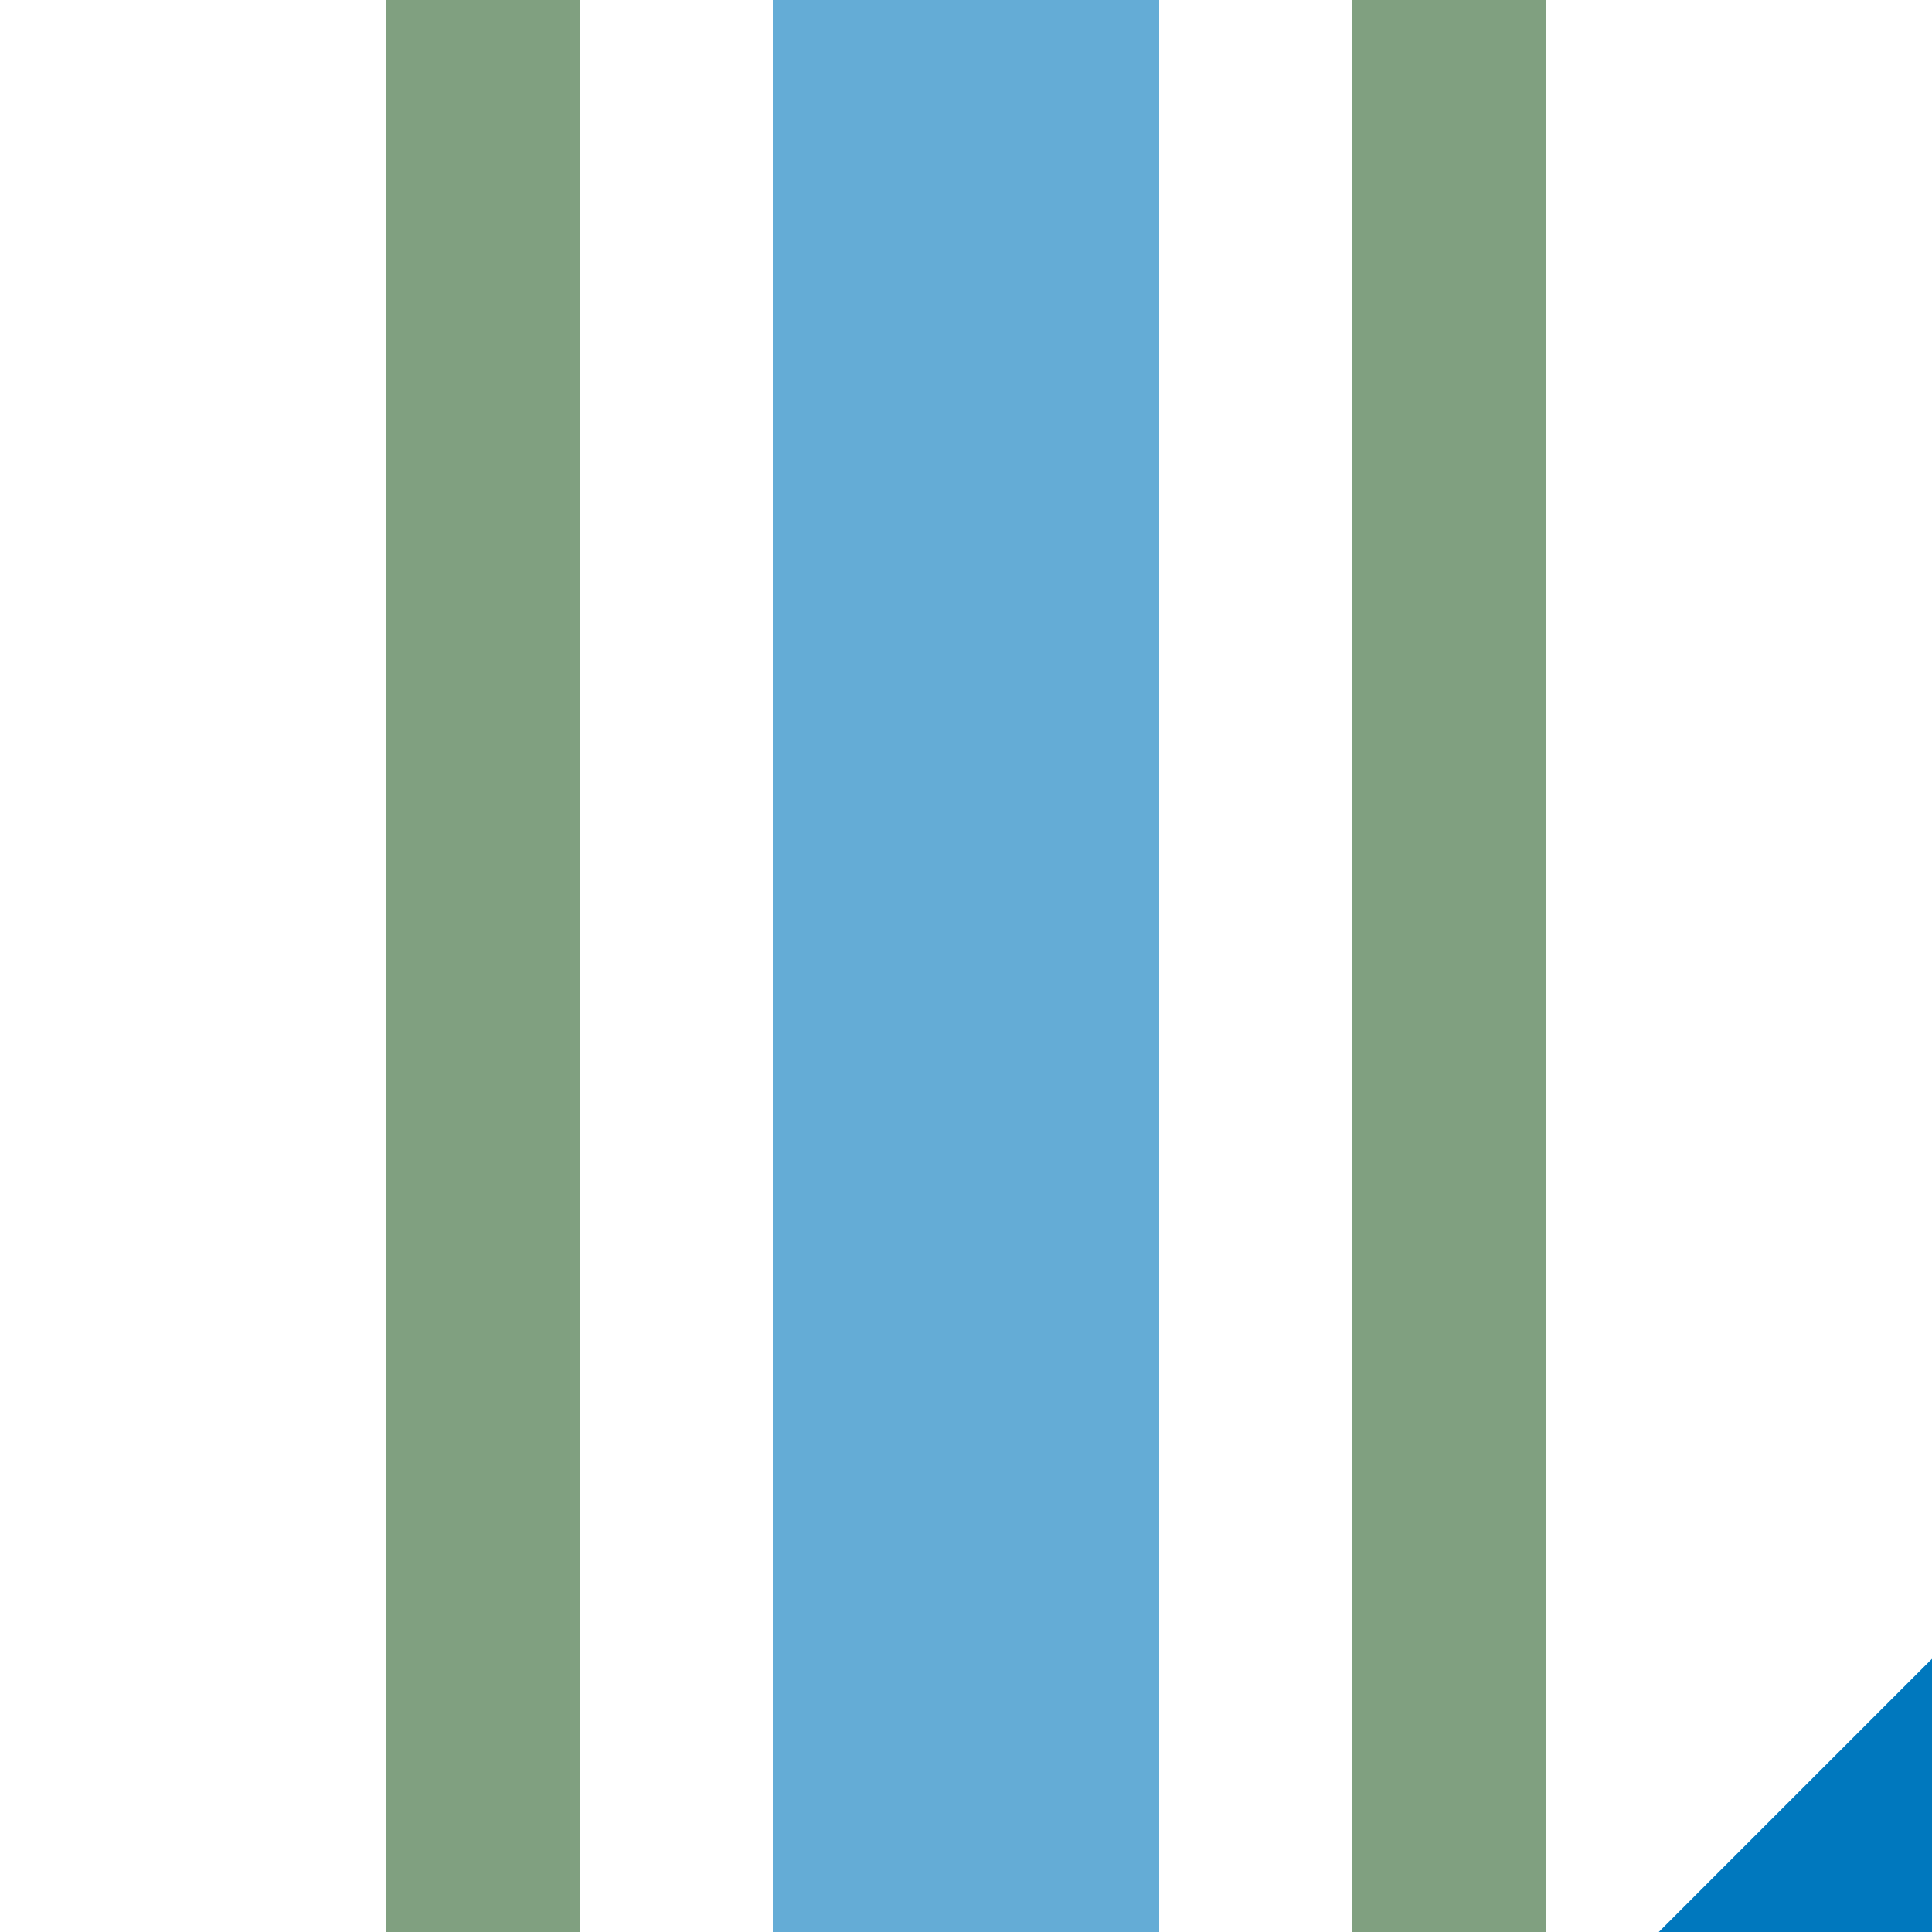
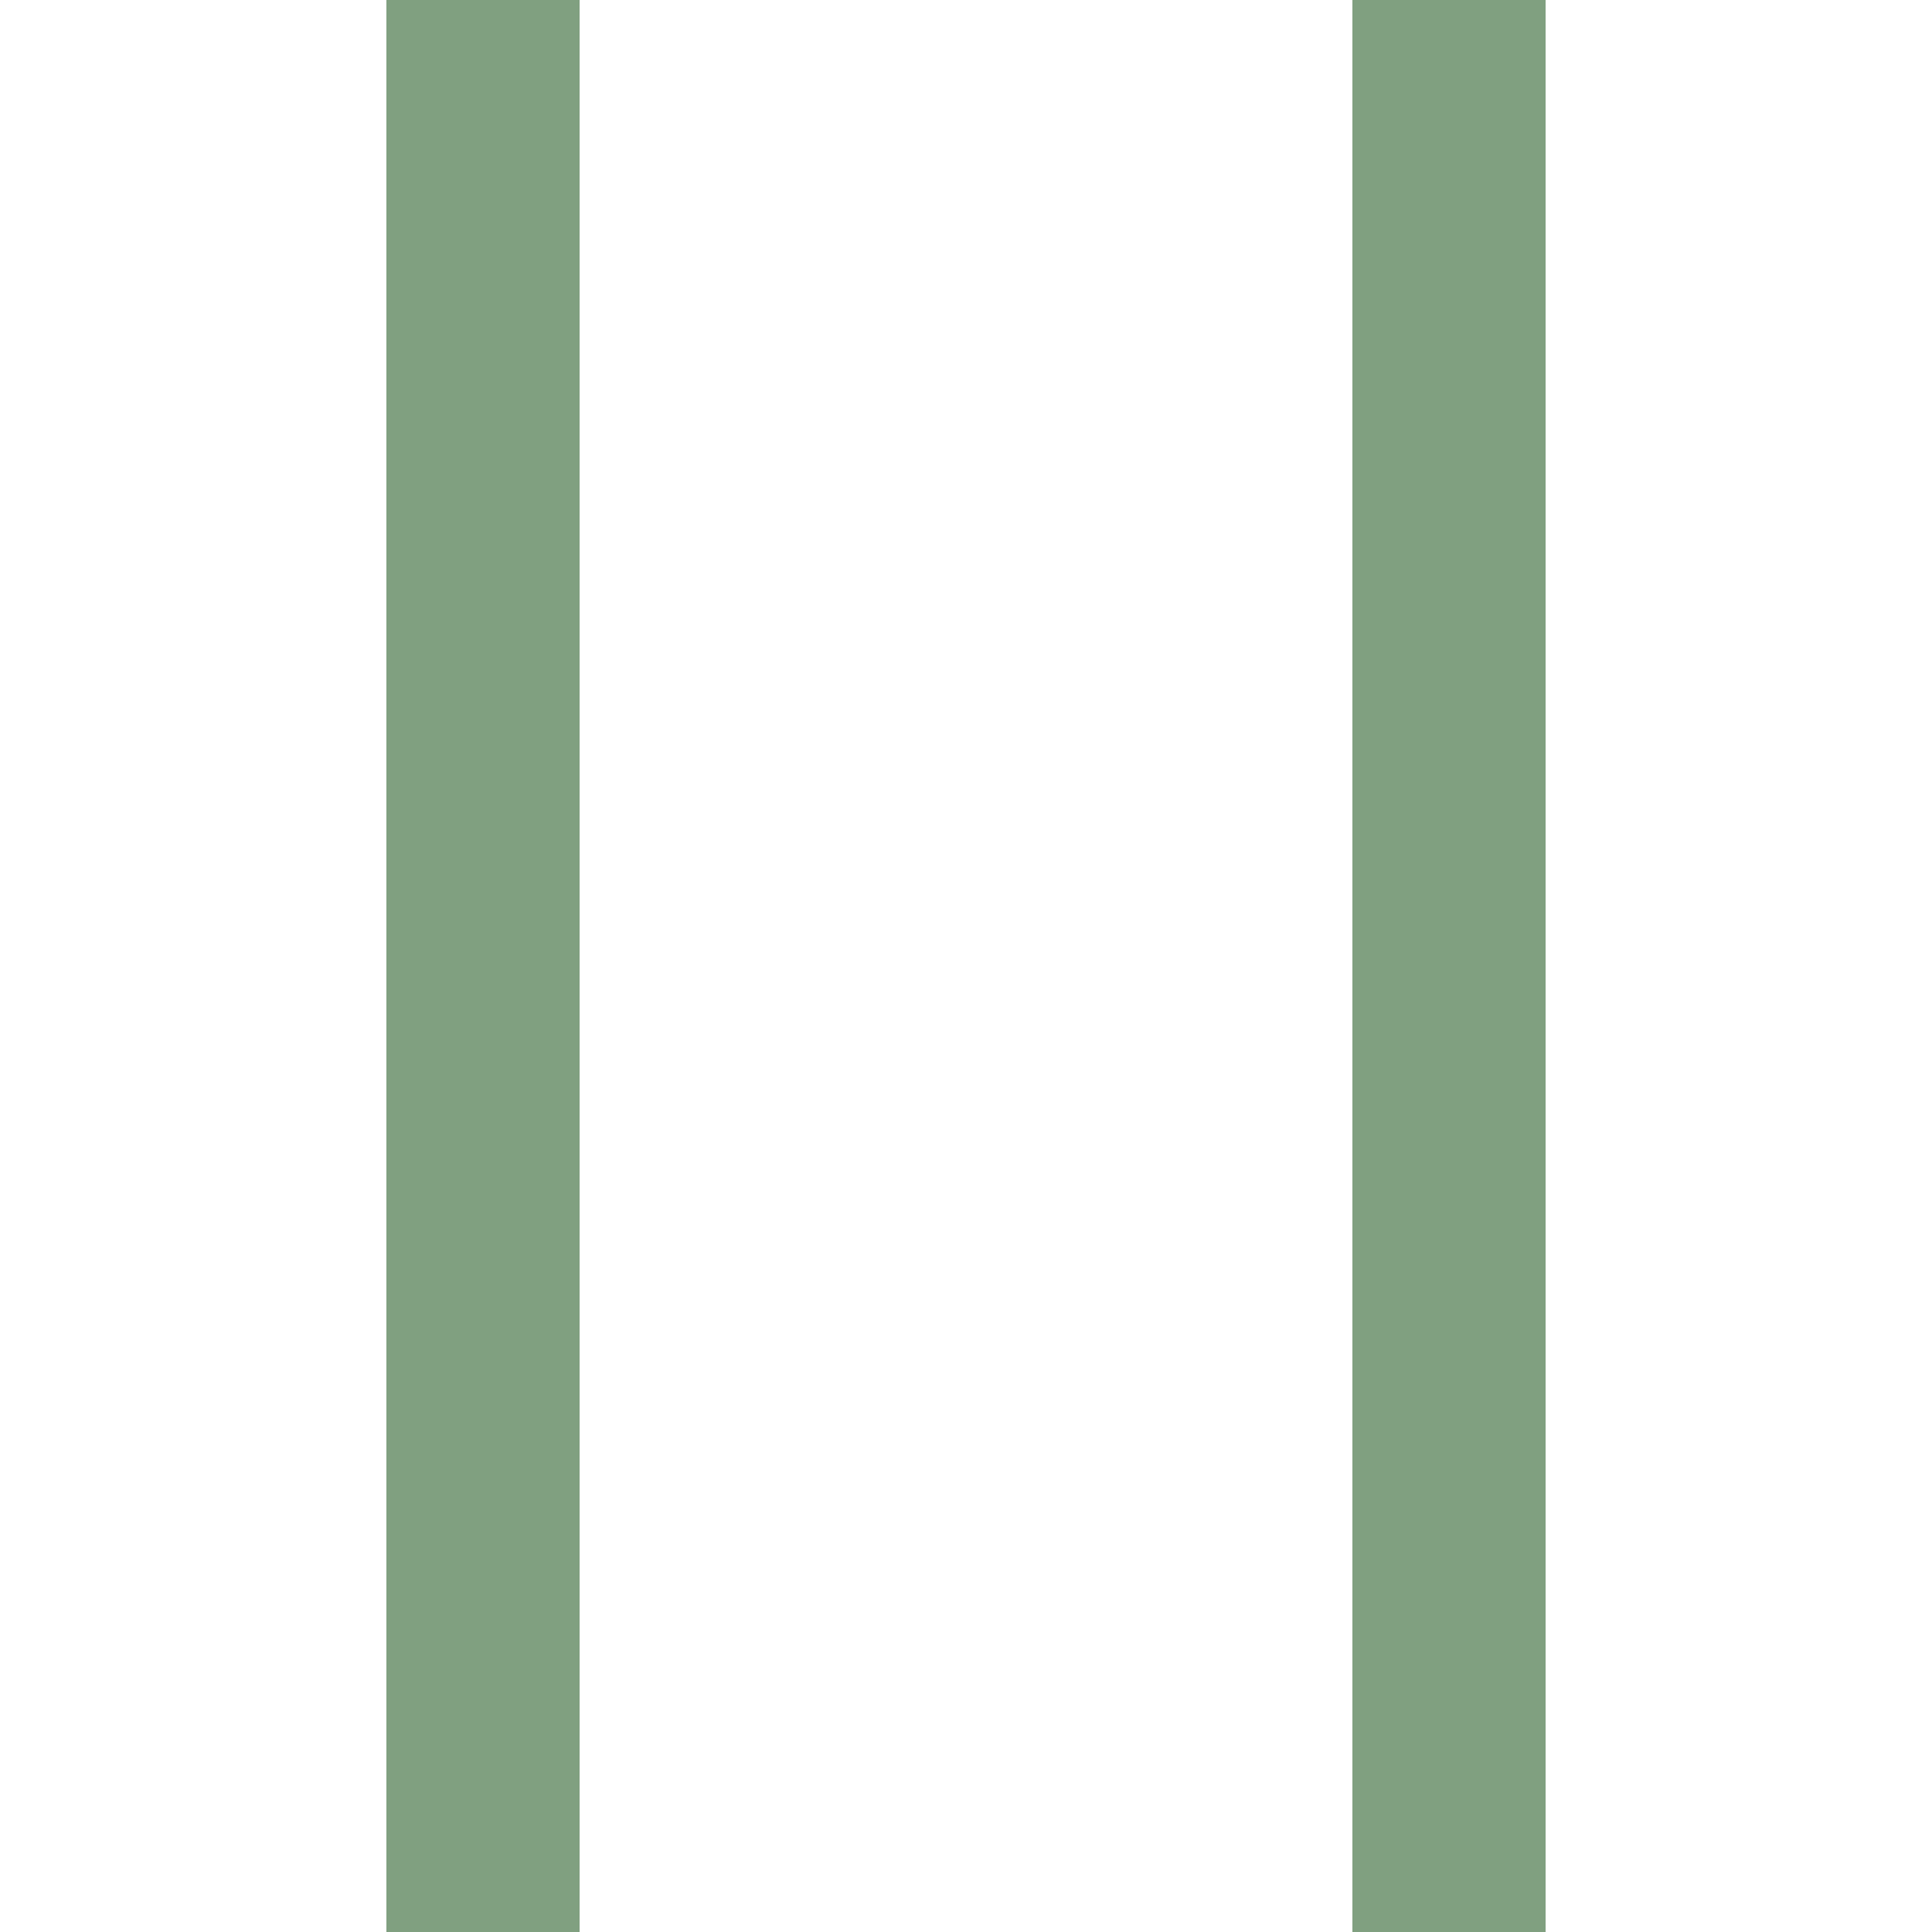
<svg xmlns="http://www.w3.org/2000/svg" width="500" height="500">
  <title>xhSTR+c2 blue</title>
  <g stroke-width="100">
-     <path stroke="#0078BE" d="m 460,540 80,-80" />
-     <path stroke="#64ACD6" d="M 250,0 V 500" />
-   </g>
+     </g>
  <path stroke="#80A080" d="m 125,0 V 500 m 250,0 V 0" stroke-width="50" />
</svg>